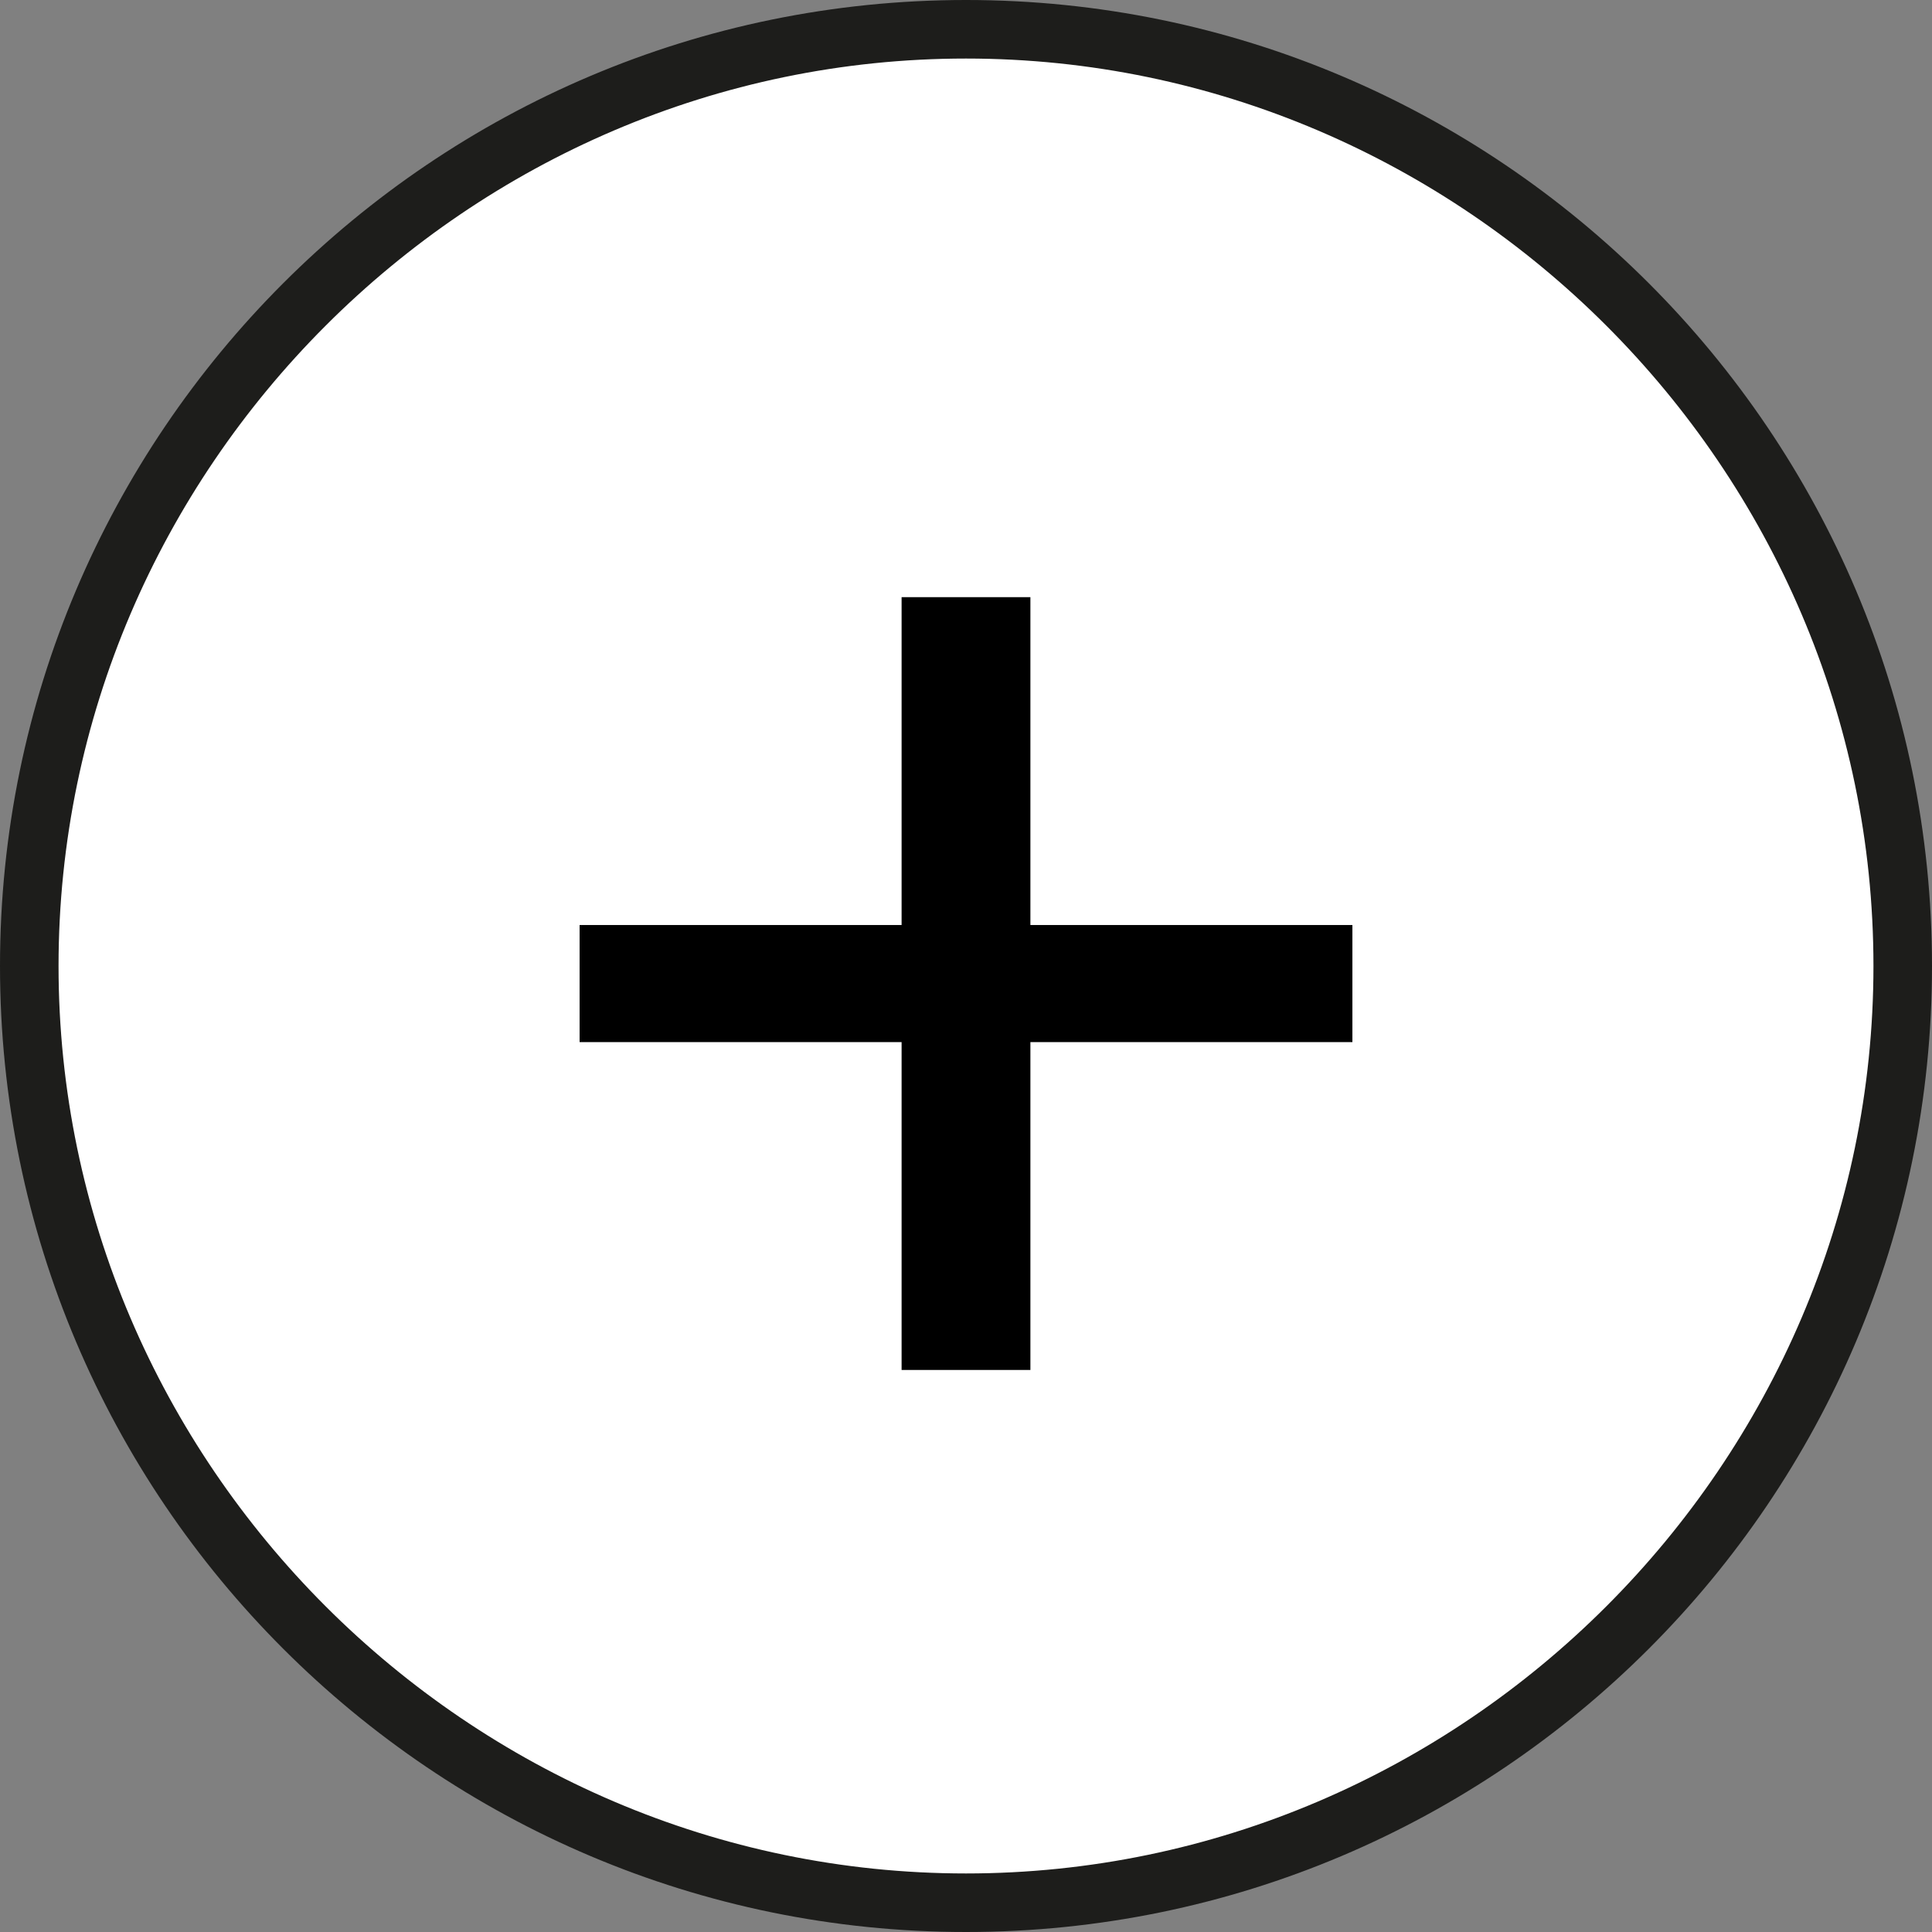
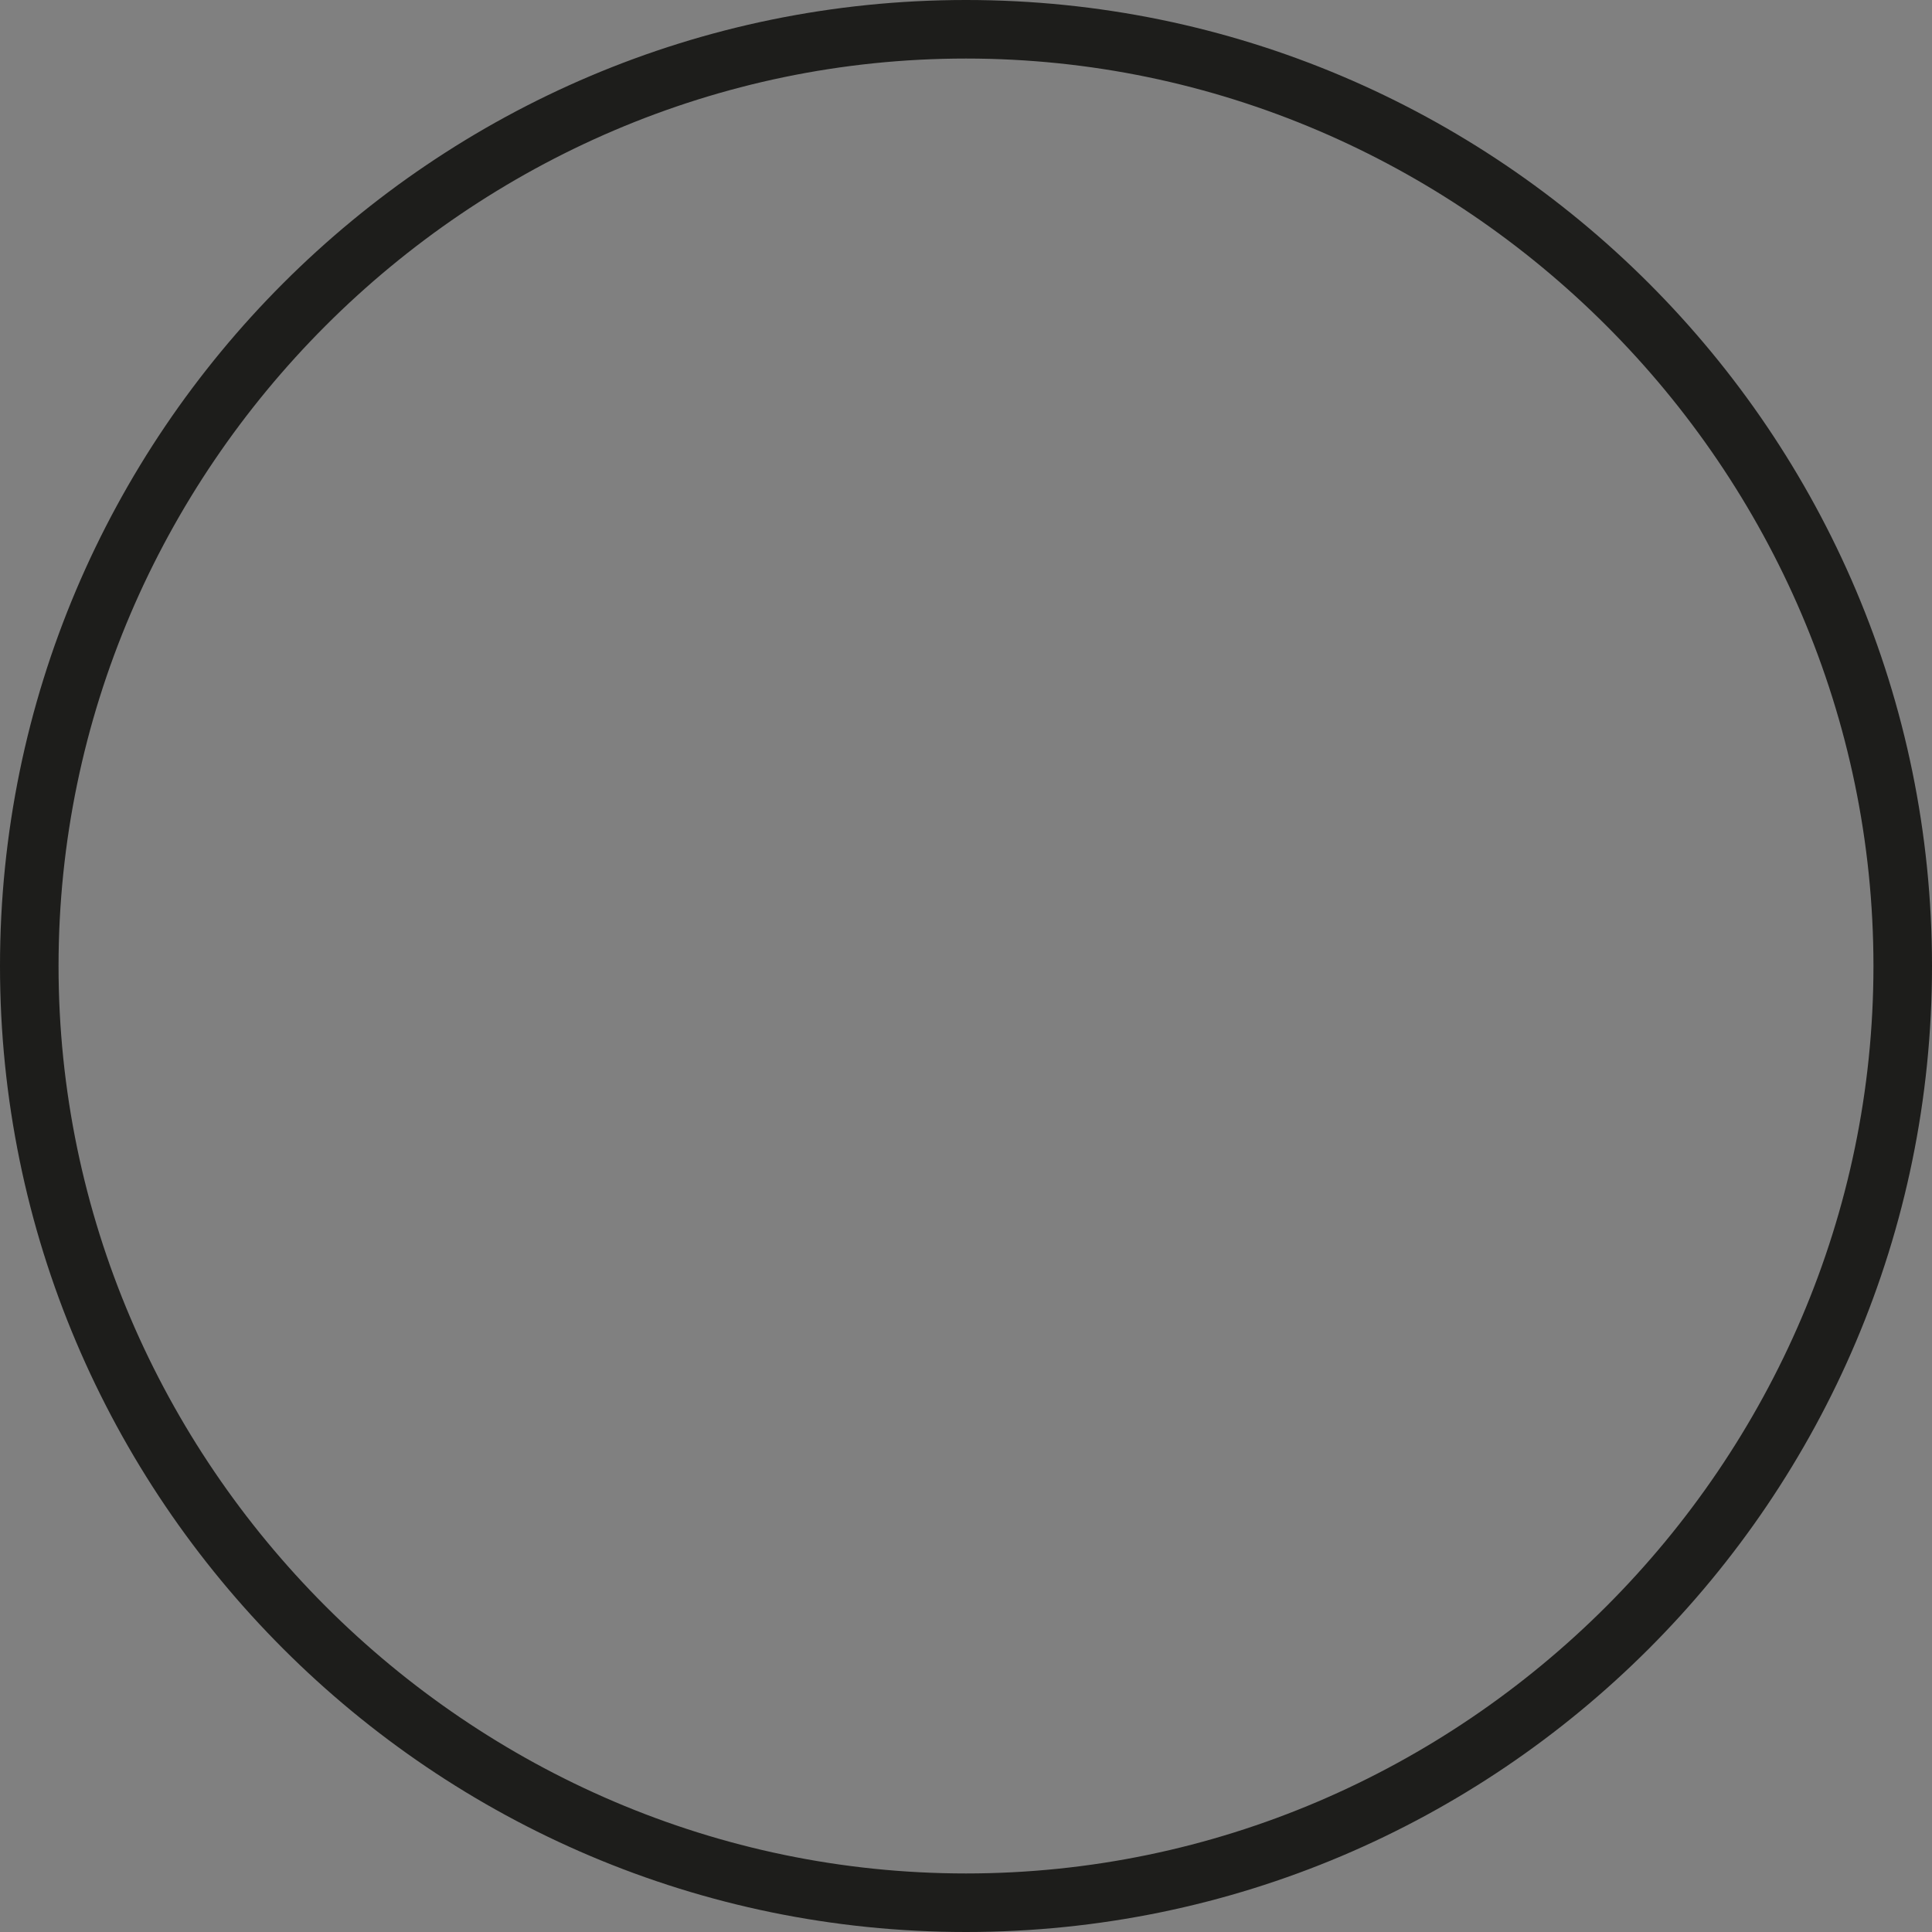
<svg xmlns="http://www.w3.org/2000/svg" xml:space="preserve" viewBox="0 0 33 33">
  <rect x="0" y="0" width="33" height="33" fill="#808080" stroke="none" />
-   <path fill="#fff" d="M16.5 32.5c-8.8 0-16-7.2-16-16s7.2-16 16-16 16 7.2 16 16-7.2 16-16 16z" />
  <path fill="#1d1d1b" d="M16.5 1C25 1 32 8 32 16.5S25 32 16.5 32 1 25 1 16.5 8 1 16.5 1m0-1C7.4 0 0 7.4 0 16.5S7.4 33 16.5 33 33 25.6 33 16.5 25.6 0 16.5 0z" />
  <g>
-     <path d="M17.6 10.2v5.6h5.5v2h-5.5v5.6h-2.2v-5.6H9.9v-2h5.5v-5.6h2.2z" />
-   </g>
+     </g>
</svg>